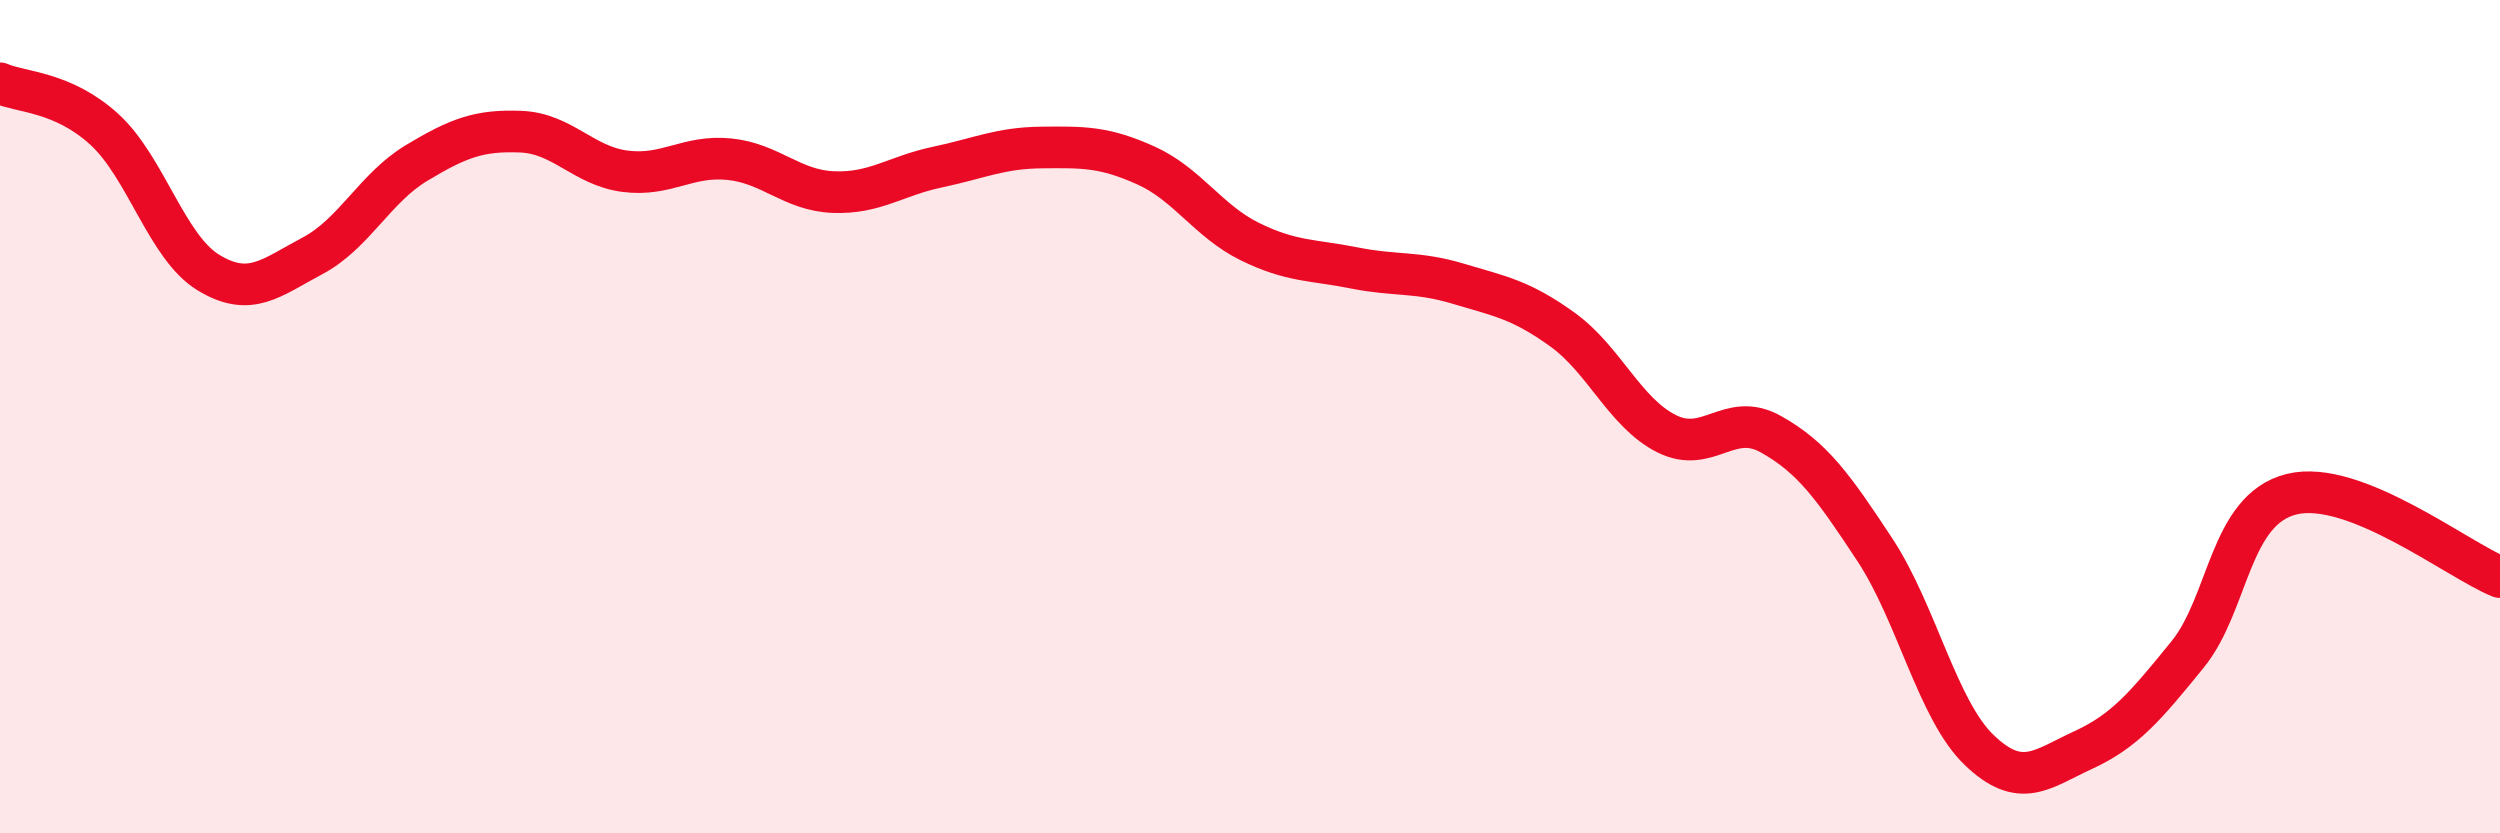
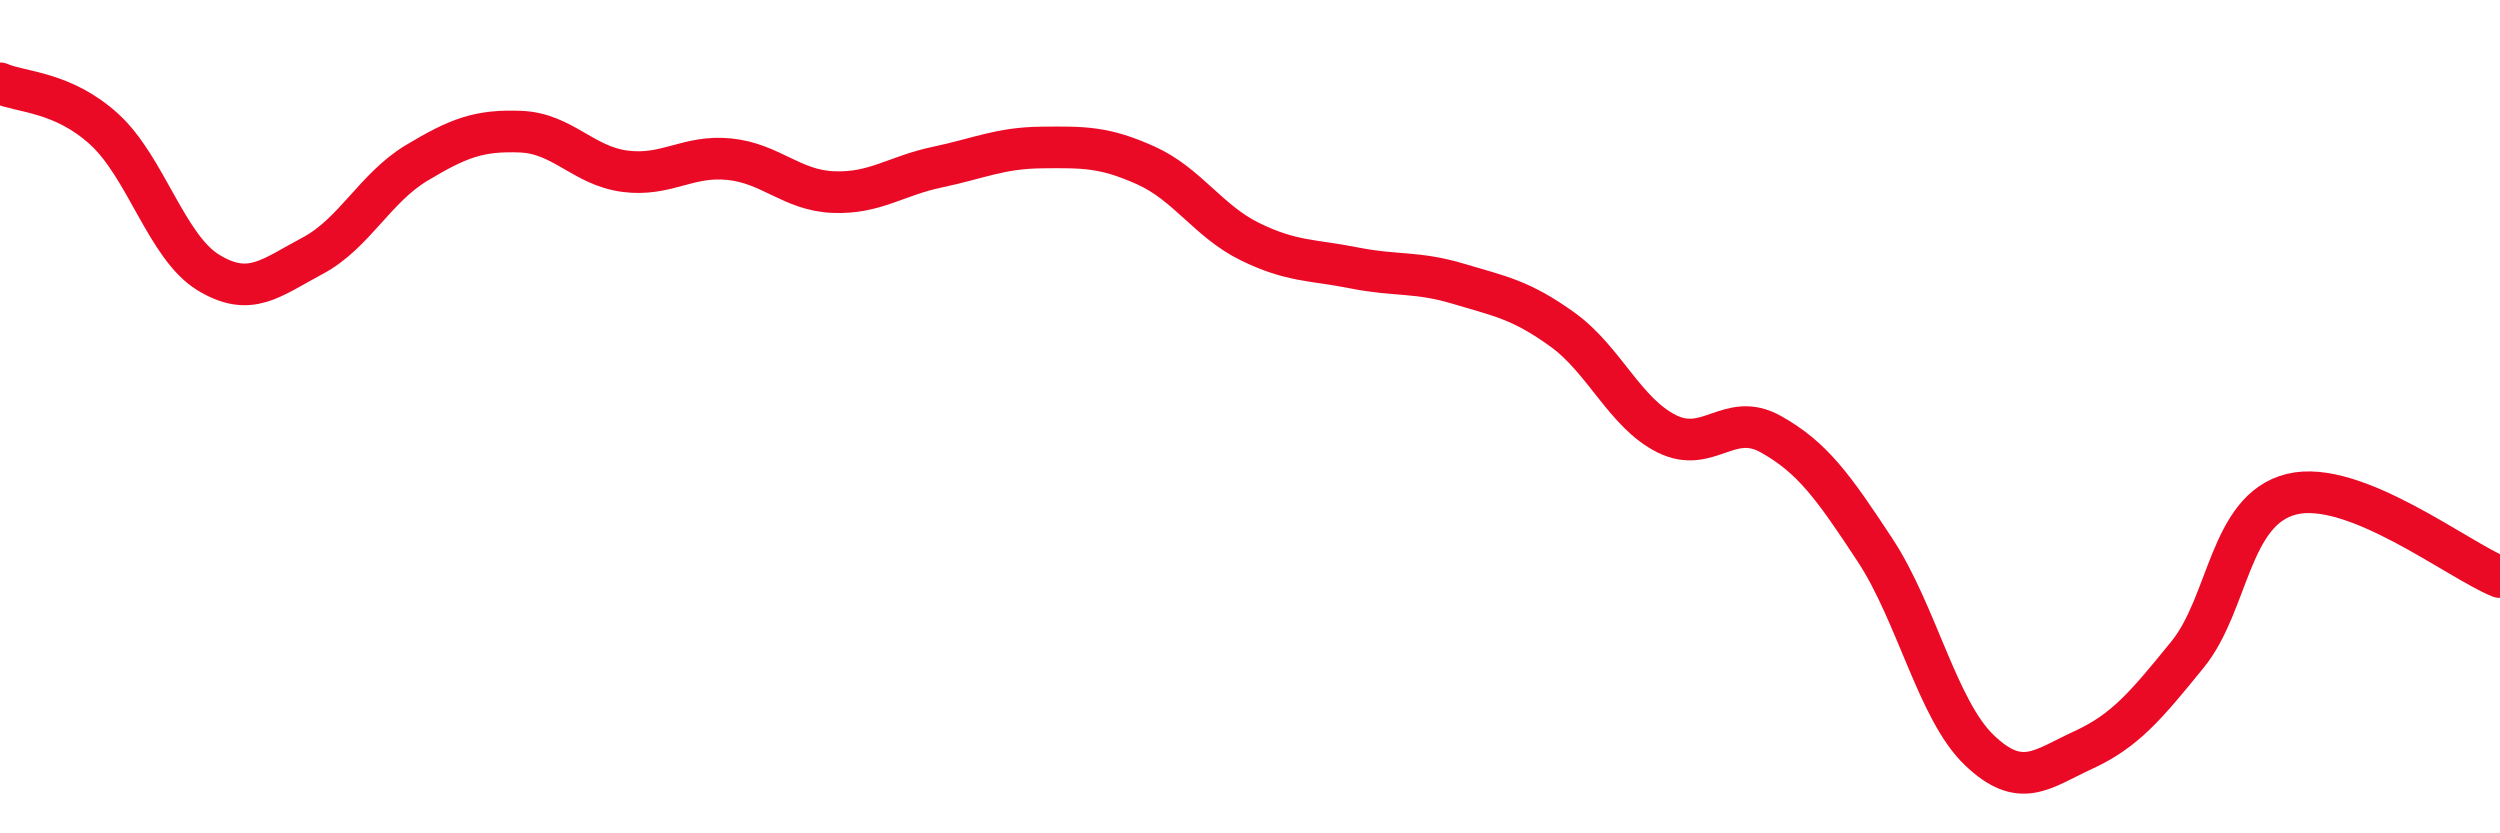
<svg xmlns="http://www.w3.org/2000/svg" width="60" height="20" viewBox="0 0 60 20">
-   <path d="M 0,2 C 0.5,2.22 1.5,2.19 2.5,3.1 C 3.5,4.01 4,5.93 5,6.54 C 6,7.15 6.5,6.67 7.5,6.14 C 8.5,5.61 9,4.51 10,3.91 C 11,3.31 11.5,3.12 12.5,3.16 C 13.5,3.2 14,3.98 15,4.11 C 16,4.24 16.5,3.72 17.5,3.82 C 18.5,3.92 19,4.57 20,4.61 C 21,4.65 21.5,4.22 22.5,4.01 C 23.5,3.8 24,3.55 25,3.54 C 26,3.53 26.5,3.52 27.5,3.97 C 28.5,4.42 29,5.31 30,5.8 C 31,6.29 31.5,6.23 32.5,6.43 C 33.5,6.63 34,6.51 35,6.81 C 36,7.11 36.5,7.19 37.5,7.91 C 38.5,8.63 39,9.91 40,10.41 C 41,10.91 41.5,9.86 42.5,10.42 C 43.5,10.98 44,11.68 45,13.2 C 46,14.72 46.5,17.04 47.5,18 C 48.5,18.96 49,18.46 50,18 C 51,17.54 51.5,16.94 52.5,15.71 C 53.5,14.48 53.5,12.23 55,11.86 C 56.5,11.49 59,13.45 60,13.85L60 20L0 20Z" fill="#EB0A25" opacity="0.1" stroke-linecap="round" stroke-linejoin="round" />
  <path d="M 0,2 C 0.5,2.22 1.5,2.19 2.5,3.1 C 3.5,4.01 4,5.93 5,6.54 C 6,7.15 6.5,6.67 7.5,6.14 C 8.5,5.61 9,4.51 10,3.91 C 11,3.31 11.5,3.12 12.5,3.16 C 13.5,3.2 14,3.98 15,4.11 C 16,4.24 16.5,3.72 17.5,3.82 C 18.5,3.92 19,4.57 20,4.61 C 21,4.65 21.5,4.22 22.5,4.01 C 23.5,3.8 24,3.55 25,3.54 C 26,3.53 26.5,3.52 27.5,3.97 C 28.5,4.42 29,5.31 30,5.8 C 31,6.29 31.5,6.23 32.5,6.43 C 33.5,6.63 34,6.51 35,6.81 C 36,7.11 36.5,7.19 37.5,7.91 C 38.5,8.63 39,9.91 40,10.41 C 41,10.91 41.5,9.86 42.5,10.42 C 43.5,10.98 44,11.68 45,13.2 C 46,14.72 46.5,17.04 47.5,18 C 48.5,18.96 49,18.46 50,18 C 51,17.54 51.5,16.94 52.5,15.71 C 53.5,14.48 53.5,12.23 55,11.86 C 56.5,11.49 59,13.45 60,13.85" stroke="#EB0A25" stroke-width="1" fill="none" stroke-linecap="round" stroke-linejoin="round" />
</svg>